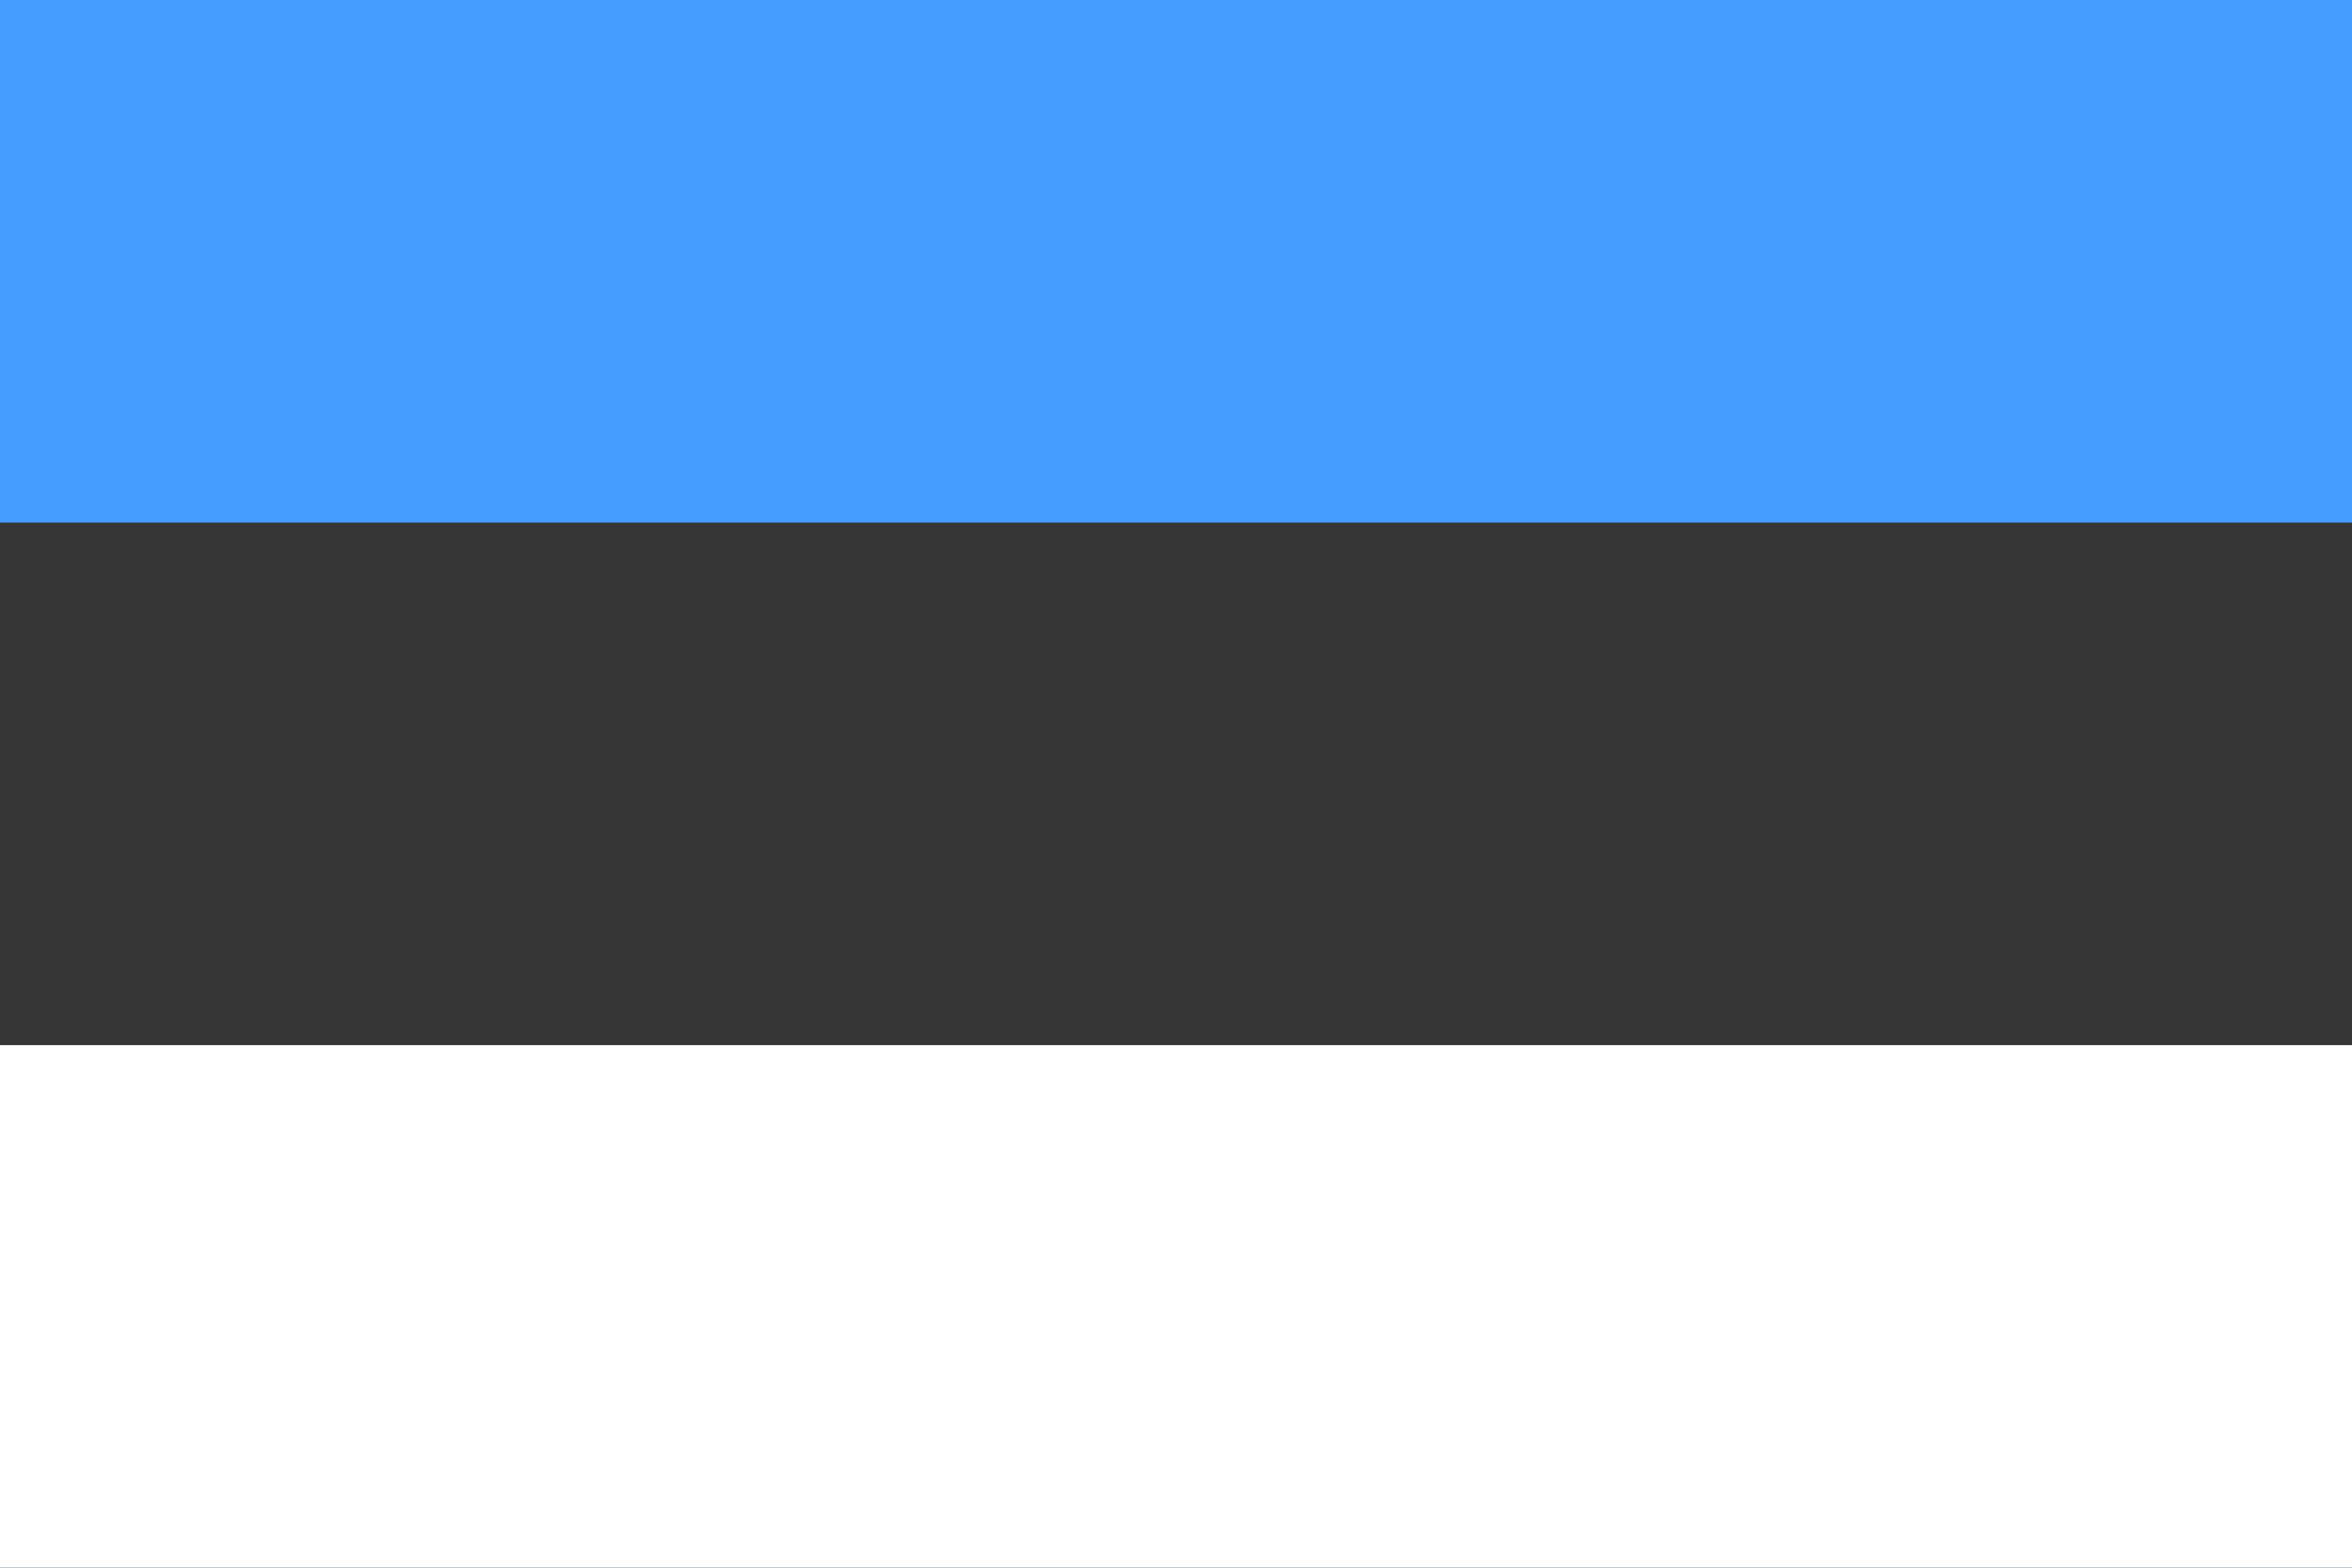
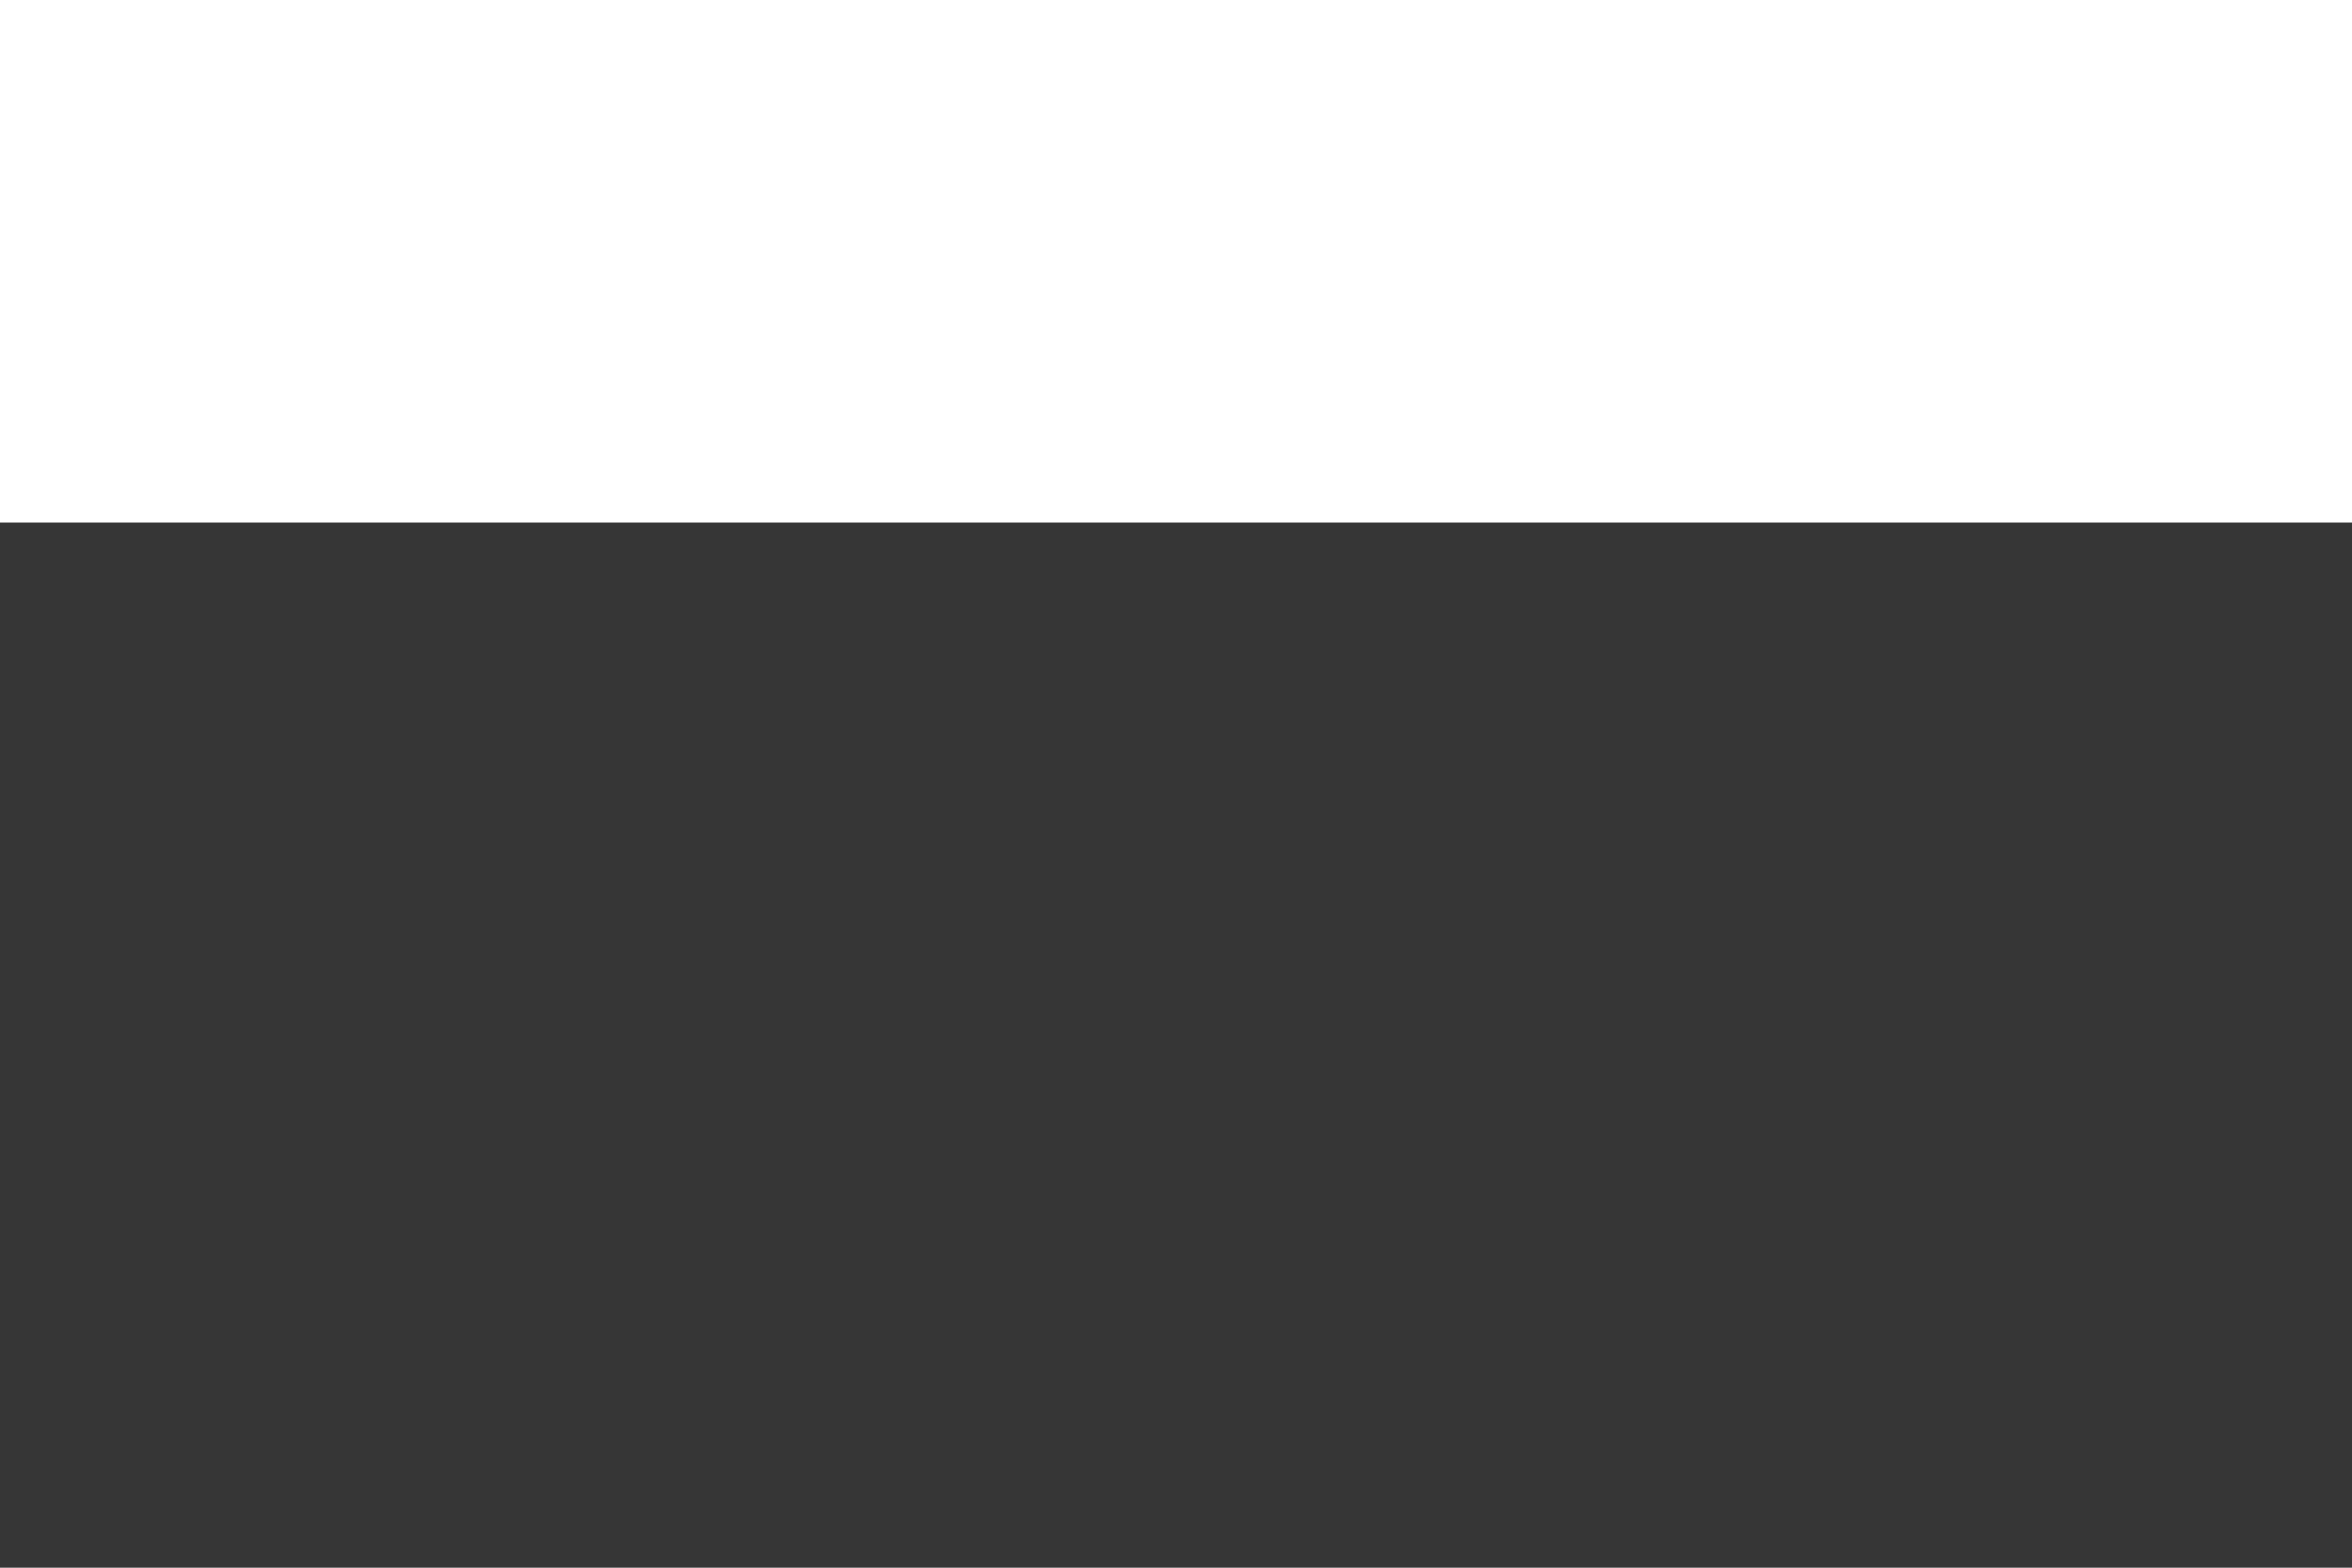
<svg xmlns="http://www.w3.org/2000/svg" version="1.1" id="Ebene_1" x="0px" y="0px" viewBox="0 0 19.8 13.2" style="enable-background:new 0 0 19.8 13.2;" xml:space="preserve">
  <style type="text/css">
	.st0{fill:#459DFF;}
	.st1{fill:#363636;}
	.st2{fill:#FFFFFF;}
</style>
  <g>
-     <rect y="0" class="st0" width="19.8" height="13.2" />
    <rect y="4.4" class="st1" width="19.8" height="8.8" />
-     <rect y="8.8" class="st2" width="19.8" height="4.4" />
  </g>
</svg>